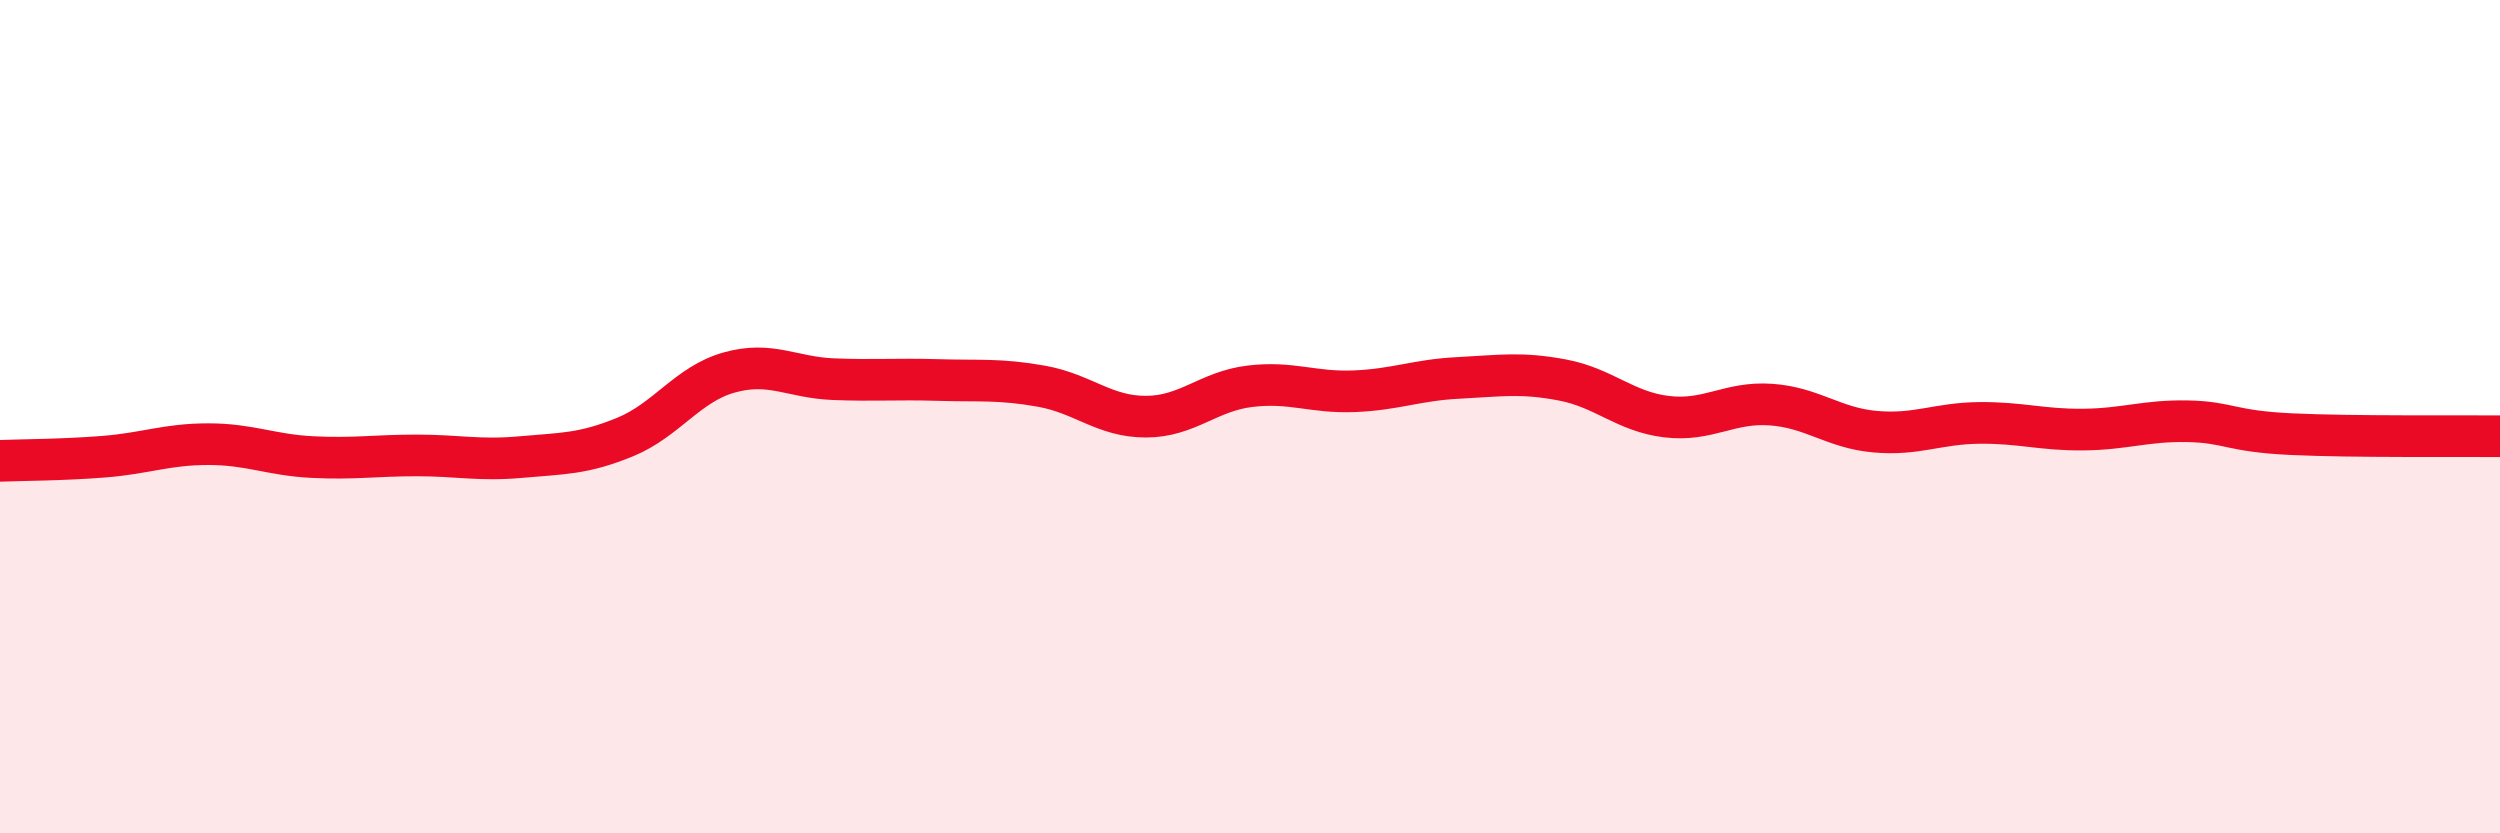
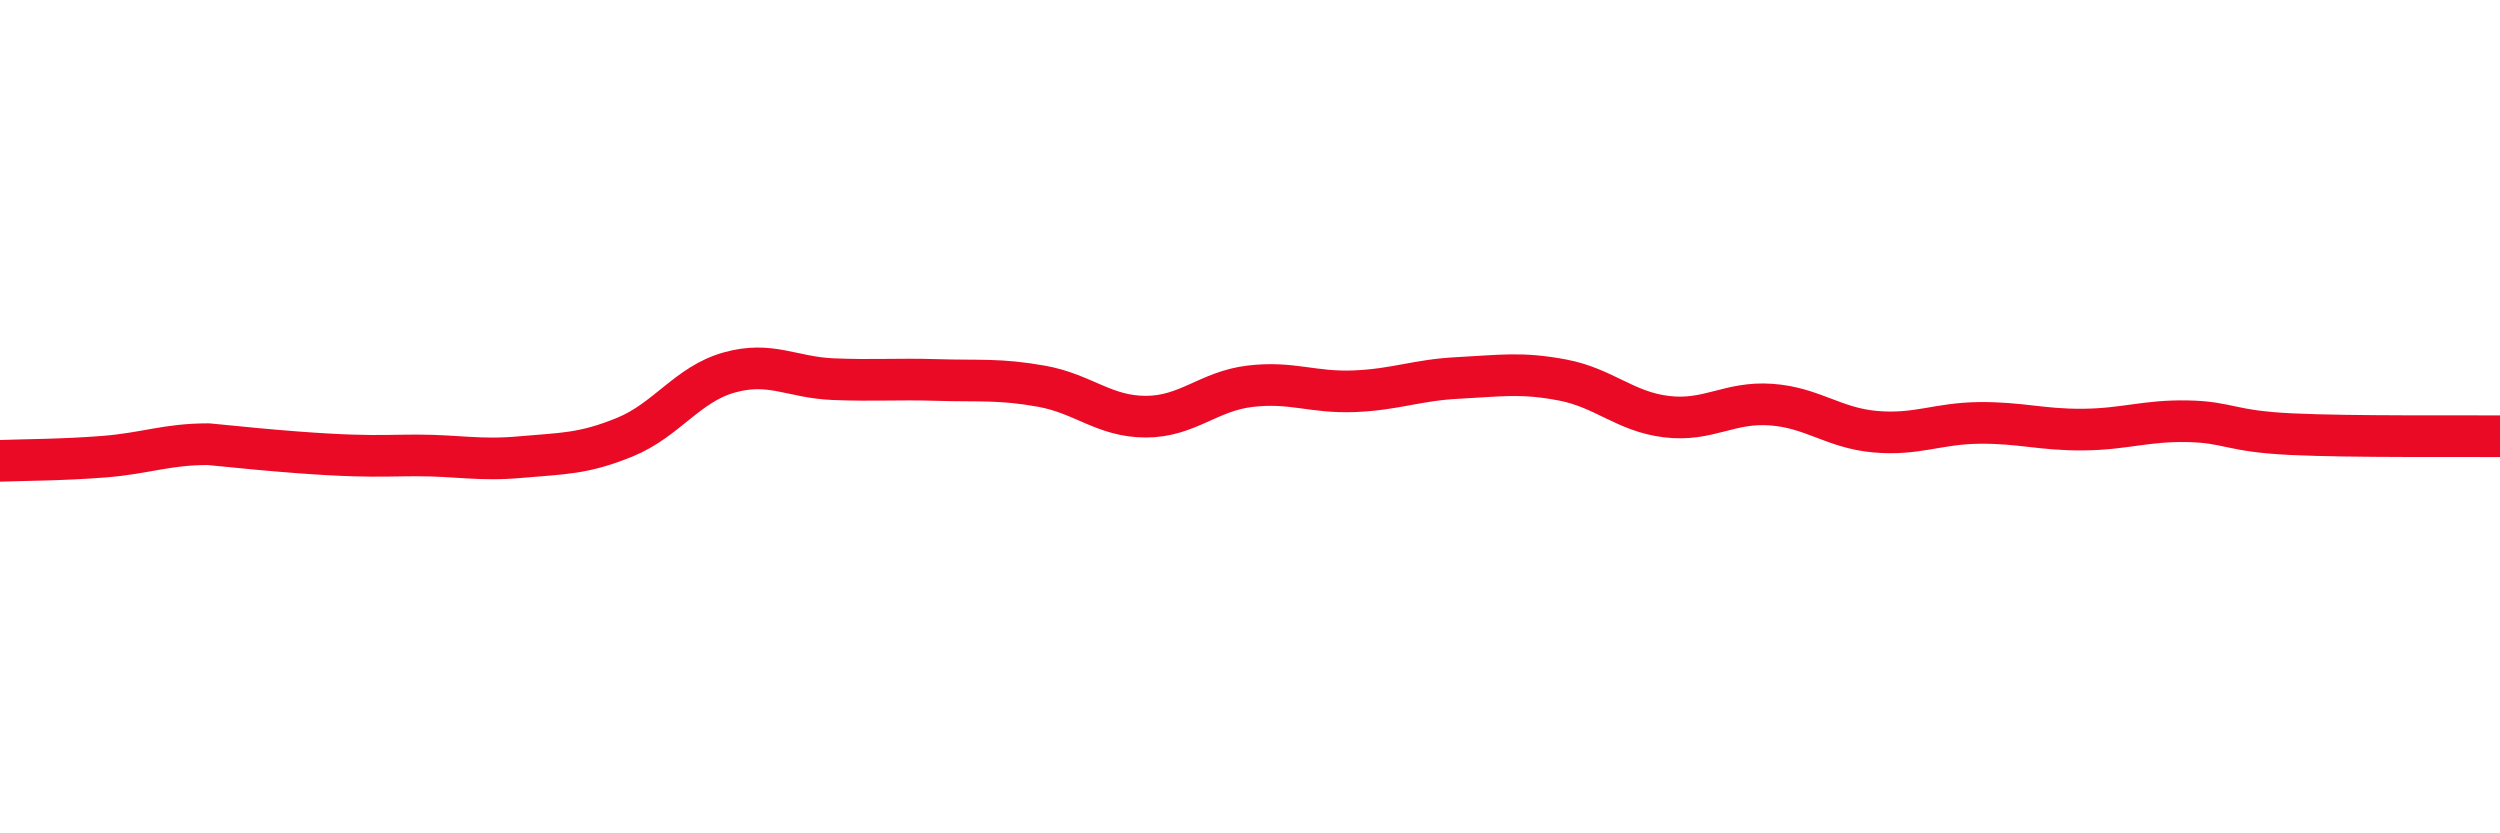
<svg xmlns="http://www.w3.org/2000/svg" width="60" height="20" viewBox="0 0 60 20">
-   <path d="M 0,11.06 C 0.5,11.04 1.5,11.04 2.5,10.96 C 3.5,10.88 4,10.66 5,10.66 C 6,10.66 6.5,10.92 7.5,10.97 C 8.5,11.02 9,10.93 10,10.93 C 11,10.93 11.5,11.06 12.5,10.97 C 13.5,10.88 14,10.9 15,10.49 C 16,10.08 16.5,9.22 17.5,8.94 C 18.5,8.66 19,9.06 20,9.1 C 21,9.14 21.5,9.09 22.5,9.12 C 23.5,9.15 24,9.09 25,9.27 C 26,9.45 26.5,10 27.5,10 C 28.5,10 29,9.39 30,9.27 C 31,9.15 31.5,9.43 32.5,9.39 C 33.5,9.35 34,9.12 35,9.07 C 36,9.02 36.5,8.93 37.5,9.12 C 38.5,9.31 39,9.88 40,10 C 41,10.12 41.5,9.64 42.5,9.71 C 43.5,9.78 44,10.27 45,10.36 C 46,10.45 46.5,10.16 47.5,10.15 C 48.5,10.14 49,10.32 50,10.31 C 51,10.3 51.5,10.09 52.5,10.11 C 53.5,10.13 53.5,10.35 55,10.42 C 56.5,10.49 59,10.46 60,10.47L60 20L0 20Z" fill="#EB0A25" opacity="0.1" stroke-linecap="round" stroke-linejoin="round" />
-   <path d="M 0,11.06 C 0.5,11.04 1.5,11.04 2.5,10.96 C 3.5,10.88 4,10.66 5,10.66 C 6,10.66 6.5,10.92 7.5,10.97 C 8.5,11.02 9,10.93 10,10.93 C 11,10.93 11.5,11.06 12.5,10.97 C 13.5,10.88 14,10.9 15,10.49 C 16,10.08 16.5,9.22 17.5,8.94 C 18.5,8.66 19,9.06 20,9.1 C 21,9.14 21.5,9.09 22.5,9.12 C 23.5,9.15 24,9.09 25,9.27 C 26,9.45 26.5,10 27.5,10 C 28.5,10 29,9.39 30,9.27 C 31,9.15 31.5,9.43 32.5,9.39 C 33.5,9.35 34,9.12 35,9.07 C 36,9.02 36.5,8.93 37.5,9.12 C 38.5,9.31 39,9.88 40,10 C 41,10.12 41.5,9.64 42.5,9.71 C 43.5,9.78 44,10.27 45,10.36 C 46,10.45 46.5,10.16 47.5,10.15 C 48.5,10.14 49,10.32 50,10.31 C 51,10.3 51.5,10.09 52.5,10.11 C 53.5,10.13 53.5,10.35 55,10.42 C 56.5,10.49 59,10.46 60,10.47" stroke="#EB0A25" stroke-width="1" fill="none" stroke-linecap="round" stroke-linejoin="round" />
+   <path d="M 0,11.06 C 0.5,11.04 1.5,11.04 2.5,10.96 C 3.5,10.88 4,10.66 5,10.66 C 8.5,11.02 9,10.93 10,10.93 C 11,10.93 11.5,11.06 12.5,10.97 C 13.5,10.88 14,10.9 15,10.49 C 16,10.08 16.5,9.22 17.5,8.94 C 18.5,8.66 19,9.06 20,9.1 C 21,9.14 21.5,9.09 22.5,9.12 C 23.5,9.15 24,9.09 25,9.27 C 26,9.45 26.5,10 27.5,10 C 28.5,10 29,9.39 30,9.27 C 31,9.15 31.5,9.43 32.5,9.39 C 33.5,9.35 34,9.12 35,9.07 C 36,9.02 36.5,8.93 37.5,9.12 C 38.5,9.31 39,9.88 40,10 C 41,10.12 41.5,9.64 42.5,9.71 C 43.5,9.78 44,10.27 45,10.36 C 46,10.45 46.5,10.16 47.5,10.15 C 48.5,10.14 49,10.32 50,10.31 C 51,10.3 51.5,10.09 52.5,10.11 C 53.5,10.13 53.5,10.35 55,10.42 C 56.5,10.49 59,10.46 60,10.47" stroke="#EB0A25" stroke-width="1" fill="none" stroke-linecap="round" stroke-linejoin="round" />
</svg>